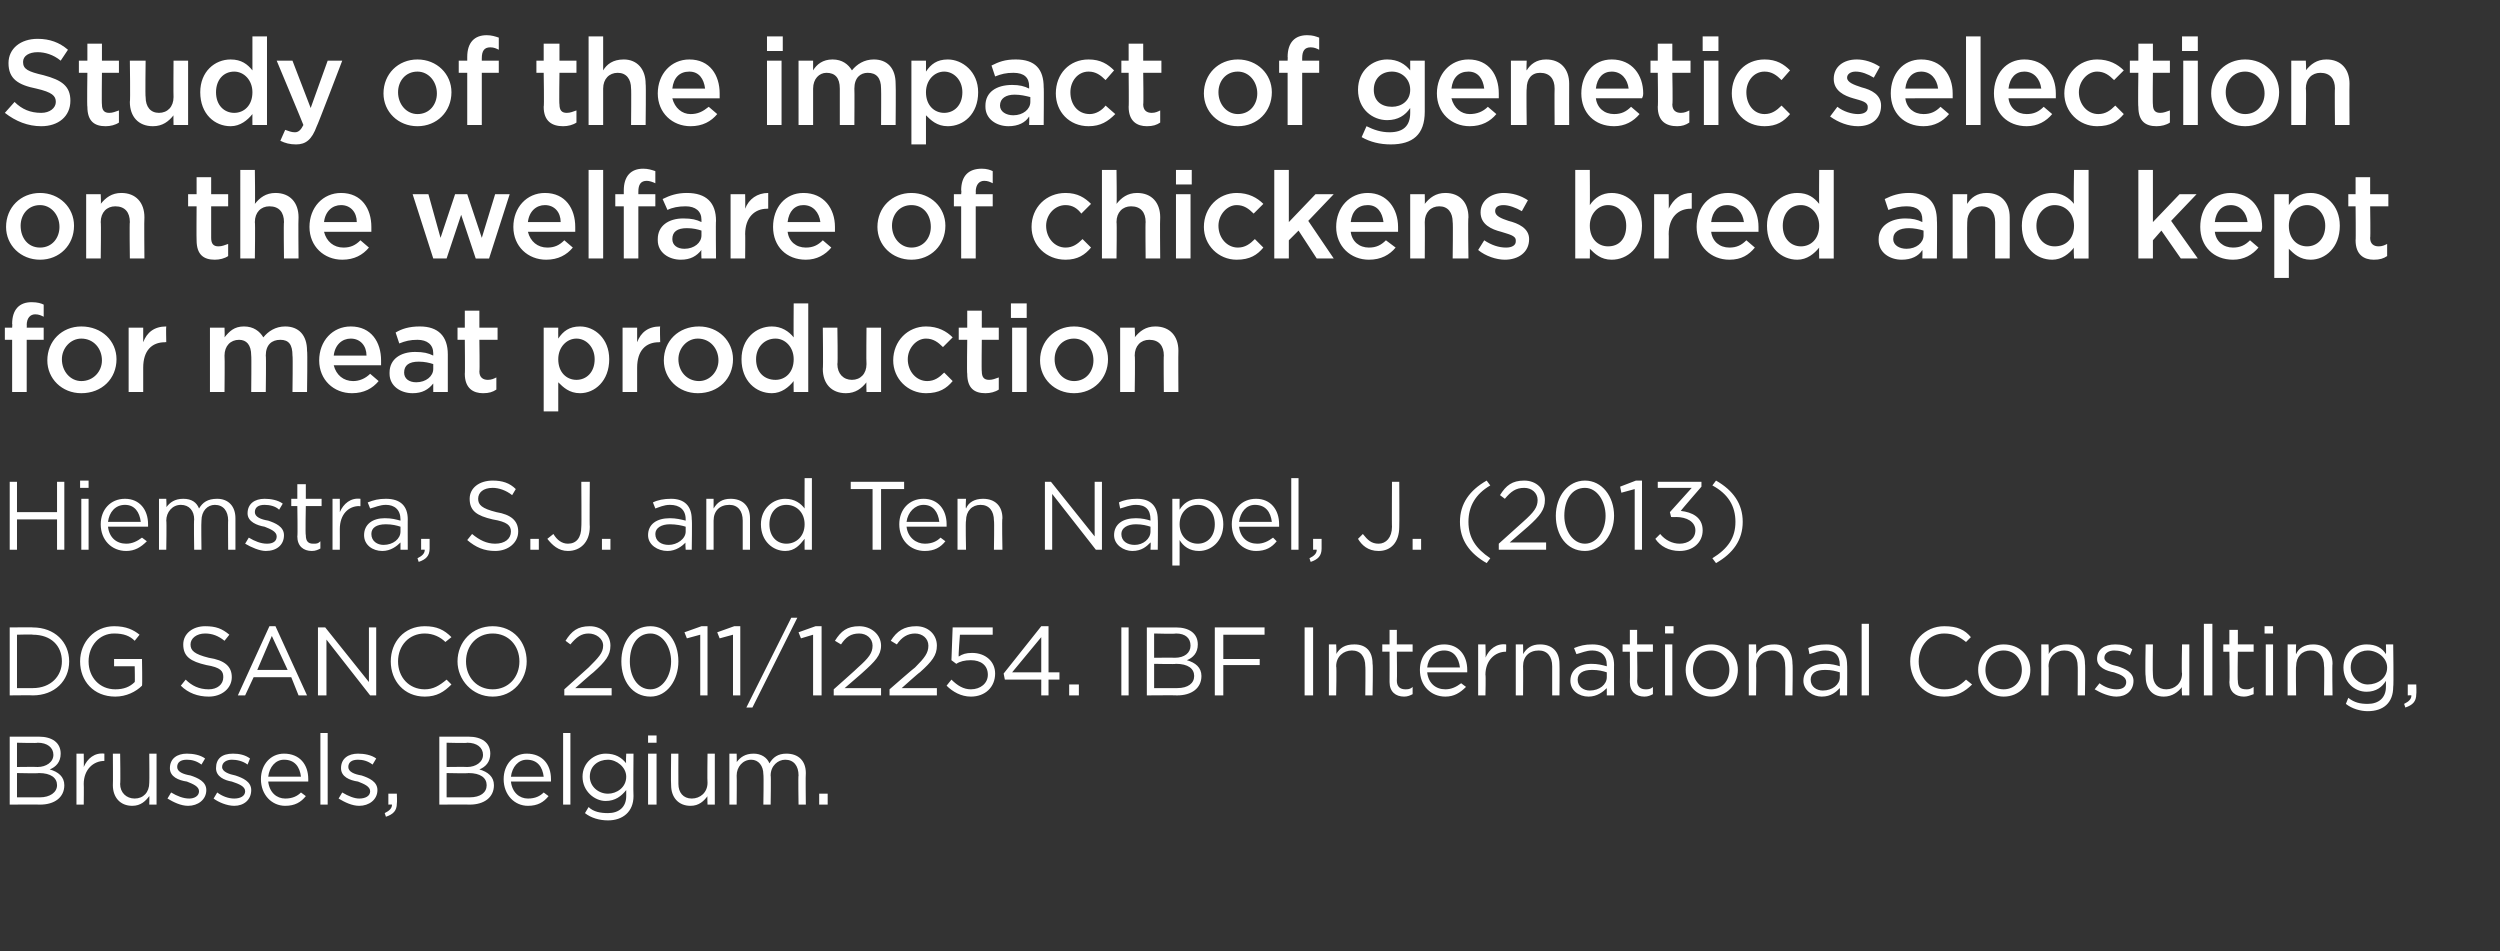
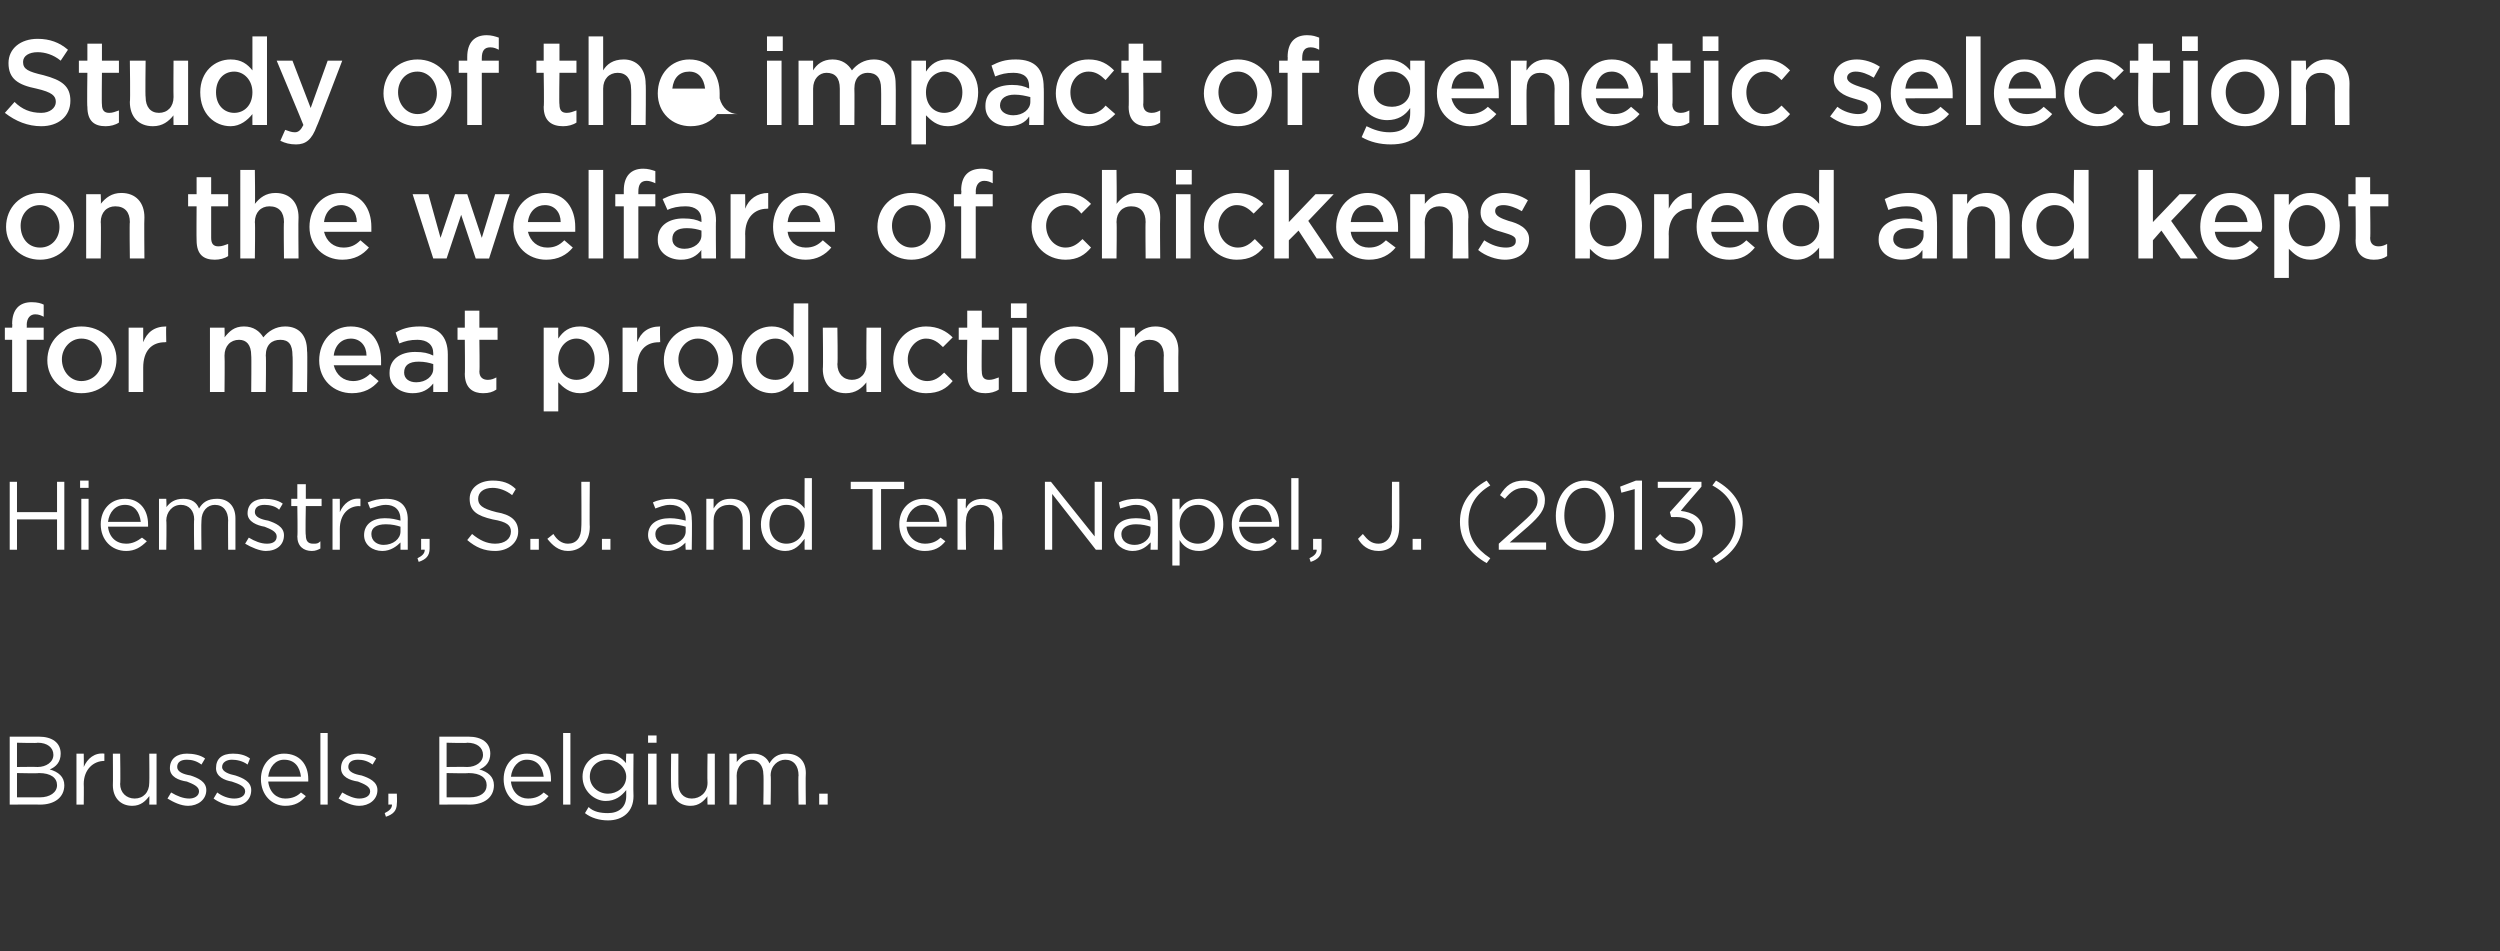
<svg xmlns="http://www.w3.org/2000/svg" version="1.1" width="206px" height="78.4px" viewBox="0 -2 206 78.4" style="top:-2px">
  <rect x="0" y="-2" width="206" height="78.4" fill="#333333" stroke="none" />
  <desc>Study of the impact of genetic selection on the welfare of chickens bred and kept for meat production Hiemstra, S J</desc>
  <defs />
  <g id="Polygon101949">
    <path d="m3.2 58.7c1.1 0 1.8.5 1.8 1.4c0 .7-.4 1.1-.9 1.3c.7.2 1.2.6 1.2 1.3c0 1-.8 1.6-2 1.6c-.02-.02-2.5 0-2.5 0v-5.6h2.4s-.02-.02 0 0zm1.2 1.5c0-.6-.5-1-1.3-1c.02.05-1.7 0-1.7 0v2s1.67-.02 1.7 0c.7 0 1.3-.4 1.3-1zm-1.1 3.5c.8 0 1.4-.4 1.4-1c0-.6-.5-1-1.5-1c-.02.04-1.8 0-1.8 0v2h1.9s0 .01 0 0zm3.6.6h-.6v-4.2h.6s.02 1.12 0 1.1c.3-.7.9-1.2 1.7-1.1v.6s-.04.04 0 0c-.9 0-1.7.7-1.7 1.9c.02.03 0 1.7 0 1.7zm5.4-4.2h.6v4.2h-.6s.02-.74 0-.7c-.3.4-.7.8-1.4.8c-1 0-1.6-.7-1.6-1.7c.02.01 0-2.6 0-2.6h.6s.04 2.46 0 2.5c0 .7.5 1.2 1.2 1.2c.7 0 1.2-.5 1.2-1.3c.02.01 0-2.4 0-2.4zm3.2 4.3c-.6 0-1.2-.3-1.7-.6l.3-.5c.5.3 1 .5 1.5.5c.4 0 .8-.2.8-.6c0-.4-.5-.6-1-.8c-.7-.1-1.4-.4-1.4-1.1c0-.8.6-1.2 1.4-1.2c.5 0 1.1.1 1.5.4l-.3.5c-.4-.3-.8-.4-1.2-.4c-.5 0-.8.2-.8.6c0 .4.5.6 1.1.7c.6.2 1.3.5 1.3 1.2c0 .8-.7 1.3-1.5 1.3zm3.8 0c-.6 0-1.3-.3-1.7-.6l.3-.5c.4.3.9.5 1.4.5c.5 0 .9-.2.9-.6c0-.4-.5-.6-1.1-.8c-.6-.1-1.3-.4-1.3-1.1c0-.8.5-1.2 1.4-1.2c.5 0 1 .1 1.4.4l-.2.5c-.4-.3-.9-.4-1.3-.4c-.4 0-.8.2-.8.6c0 .4.6.6 1.1.7c.6.2 1.3.5 1.3 1.2c0 .8-.6 1.3-1.4 1.3zm4.2-.6c.6 0 1-.2 1.3-.5l.4.3c-.4.5-.9.8-1.7.8c-1.1 0-2-.9-2-2.2c0-1.2.8-2.1 1.9-2.1c1.3 0 2 .9 2 2.1v.2h-3.3c.1.9.7 1.4 1.4 1.4zm1.3-1.8c-.1-.8-.5-1.4-1.4-1.4c-.7 0-1.2.6-1.3 1.4h2.7zm1.6 2.3v-5.9h.6v5.9h-.6zm3.2.1c-.6 0-1.2-.3-1.7-.6l.3-.5c.5.3 1 .5 1.4.5c.5 0 .9-.2.9-.6c0-.4-.5-.6-1-.8c-.7-.1-1.4-.4-1.4-1.1c0-.8.6-1.2 1.4-1.2c.5 0 1.1.1 1.5.4l-.3.5c-.4-.3-.8-.4-1.2-.4c-.5 0-.8.2-.8.6c0 .4.5.6 1.1.7c.6.2 1.3.5 1.3 1.2c0 .8-.7 1.3-1.5 1.3zm2.7-.1c-.02-.02-.3 0-.3 0v-.9h.7s.03.76 0 .8c0 .6-.3.9-.9 1.1l-.1-.3c.4-.2.6-.4.6-.7zm6.3-5.6c1.1 0 1.8.5 1.8 1.4c0 .7-.4 1.1-.9 1.3c.7.2 1.2.6 1.2 1.3c0 1-.8 1.6-2 1.6c0-.02-2.5 0-2.5 0v-5.6h2.4s-.01-.02 0 0zm1.2 1.5c0-.6-.5-1-1.3-1c.04.05-1.7 0-1.7 0v2s1.69-.02 1.7 0c.7 0 1.3-.4 1.3-1zm-1.1 3.5c.9 0 1.4-.4 1.4-1c0-.6-.5-1-1.5-1c0 .04-1.8 0-1.8 0v2h1.9s.01.01 0 0zm4.8.1c.6 0 1-.2 1.3-.5l.4.3c-.4.5-.9.8-1.7.8c-1.1 0-2-.9-2-2.2c0-1.2.8-2.1 1.9-2.1c1.3 0 2 .9 2 2.1v.2h-3.3c.1.9.7 1.4 1.4 1.4zm1.3-1.8c-.1-.8-.5-1.4-1.4-1.4c-.7 0-1.2.6-1.3 1.4h2.7zm1.6 2.3v-5.9h.6v5.9h-.6zm3.7 1.3c-.7 0-1.4-.2-1.9-.6l.3-.5c.4.4 1 .5 1.6.5c.9 0 1.5-.5 1.5-1.4v-.5c-.4.5-.9.9-1.7.9c-.9 0-1.9-.8-1.9-2c0-1.2 1-1.9 1.9-1.9c.8 0 1.3.3 1.7.8c-.04-.01 0-.8 0-.8h.6s-.03 3.46 0 3.5c0 1.3-.9 2-2.1 2zm0-5c-.8 0-1.5.5-1.5 1.4c0 .8.7 1.4 1.5 1.4c.7 0 1.5-.5 1.5-1.4c0-.8-.8-1.4-1.5-1.4zm3.3-1.4v-.6h.7v.6h-.7zm0 5.1v-4.2h.7v4.2h-.7zm4.9-4.2h.6v4.2h-.6s-.03-.74 0-.7c-.3.4-.7.8-1.4.8c-1 0-1.6-.7-1.6-1.7c-.03.01 0-2.6 0-2.6h.6s-.01 2.46 0 2.5c0 .7.4 1.2 1.1 1.2c.7 0 1.3-.5 1.3-1.3c-.03.01 0-2.4 0-2.4zm6.5 0c1 0 1.6.6 1.6 1.6c-.03.02 0 2.6 0 2.6h-.6s-.04-2.44 0-2.4c0-.8-.4-1.3-1.1-1.3c-.6 0-1.2.5-1.2 1.3c.04 0 0 2.4 0 2.4h-.6s.04-2.45 0-2.5c0-.7-.4-1.2-1-1.2c-.7 0-1.2.6-1.2 1.3c.02.02 0 2.4 0 2.4h-.6v-4.2h.6s.02.74 0 .7c.3-.4.7-.7 1.4-.7c.6 0 1.1.3 1.3.8c.3-.5.7-.8 1.4-.8zm2.7 4.2v-.9h.7v.9h-.7z" stroke="none" fill="#fff" />
  </g>
  <g id="Polygon101948">
-     <path d="m2.7 55.3c.04-.02-1.9 0-1.9 0v-5.6s1.94-.02 1.9 0c1.8 0 3 1.2 3 2.8c0 1.6-1.2 2.8-3 2.8zm0-5c.04-.04-1.3 0-1.3 0v4.4h1.3c1.5 0 2.4-1 2.4-2.2c0-1.3-.9-2.2-2.4-2.2zm6.8 5.1c-1.8 0-2.9-1.3-2.9-2.9c0-1.6 1.2-2.9 2.8-2.9c1 0 1.6.3 2.1.7l-.4.5c-.4-.4-.9-.6-1.7-.6c-1.2 0-2.1 1-2.1 2.3c0 1.3.9 2.3 2.2 2.3c.7 0 1.2-.2 1.6-.6c.03.05 0-1.3 0-1.3H9.4v-.6h2.3s.04 2.22 0 2.2c-.5.5-1.3.9-2.2.9zm7.7-3.2c1.3.2 1.9.7 1.9 1.6c0 .9-.8 1.6-1.9 1.6c-.9 0-1.7-.3-2.3-.9l.4-.5c.5.5 1.1.8 1.9.8c.7 0 1.2-.4 1.2-1c0-.5-.2-.8-1.4-1c-1.3-.3-1.9-.7-1.9-1.7c0-.9.8-1.5 1.8-1.5c.9 0 1.4.2 2 .7l-.4.5c-.5-.4-1-.6-1.6-.6c-.7 0-1.2.4-1.2.9c0 .5.3.8 1.5 1.1zm8.1 3.1h-.7l-.6-1.5h-3.1l-.7 1.5h-.6l2.6-5.7h.5l2.6 5.7zm-2.9-4.9l-1.2 2.8h2.5l-1.3-2.8zm8-.7h.6v5.6h-.5l-3.6-4.6v4.6h-.7v-5.6h.6l3.6 4.5v-4.5zm4.6 5.7c-1.7 0-2.8-1.3-2.8-2.9c0-1.6 1.1-2.9 2.8-2.9c1 0 1.6.3 2.2.9l-.5.4c-.4-.4-1-.7-1.7-.7c-1.3 0-2.2 1-2.2 2.3c0 1.3.9 2.3 2.2 2.3c.7 0 1.2-.3 1.8-.8l.4.4c-.6.6-1.2 1-2.2 1zm5.6 0c-1.7 0-2.9-1.4-2.9-2.9c0-1.6 1.2-2.9 2.9-2.9c1.7 0 2.8 1.3 2.8 2.9c0 1.5-1.1 2.9-2.8 2.9zm0-5.2c-1.3 0-2.2 1-2.2 2.3c0 1.3.9 2.3 2.2 2.3c1.3 0 2.2-1 2.2-2.3c0-1.3-.9-2.3-2.2-2.3zm6.4.9l-.4-.3c.5-.8 1-1.2 2-1.2c1 0 1.7.7 1.7 1.6c0 .8-.4 1.3-1.4 2.2c-.01-.02-1.5 1.3-1.5 1.3h3v.6h-3.9v-.5l2-1.8c.8-.8 1.2-1.2 1.2-1.8c0-.6-.6-1-1.2-1c-.6 0-1 .3-1.5.9zm6.6 4.3c-1.5 0-2.4-1.3-2.4-2.9c0-1.6.9-2.9 2.4-2.9c1.4 0 2.3 1.3 2.3 2.9c0 1.5-.9 2.9-2.3 2.9zm0-5.2c-1.1 0-1.7 1-1.7 2.3c0 1.2.6 2.3 1.7 2.3c1 0 1.7-1.1 1.7-2.3c0-1.2-.7-2.3-1.7-2.3zm4.2-.6h.5v5.7h-.6v-5l-1.1.3l-.2-.5l1.4-.5zm2.7 0h.5v5.7h-.6v-5l-1.1.3l-.2-.5l1.4-.5zm5.2-.7L62 56.3h-.5l3.7-7.4h.5zm1.5.7h.5v5.7h-.7v-5l-1 .3l-.2-.5l1.4-.5zm2.1 1.5l-.5-.3c.5-.8 1-1.2 2-1.2c1 0 1.8.7 1.8 1.6c0 .8-.5 1.3-1.5 2.2c.04-.02-1.5 1.3-1.5 1.3h3v.6h-3.9v-.5s2.03-1.8 2-1.8c.9-.8 1.2-1.2 1.2-1.8c0-.6-.5-1-1.1-1c-.7 0-1.1.3-1.5.9zm4.6 0l-.5-.3c.5-.8 1.1-1.2 2.1-1.2c1 0 1.7.7 1.7 1.6c0 .8-.4 1.3-1.4 2.2c-.03-.02-1.5 1.3-1.5 1.3h2.9v.6h-3.9v-.5s2.06-1.8 2.1-1.8c.8-.8 1.1-1.2 1.1-1.8c0-.6-.5-1-1.1-1c-.6 0-1.1.3-1.5.9zm4.6-1.4h3.3v.6h-2.7s-.14 1.76-.1 1.8c.3-.2.6-.3 1.1-.3c1.1 0 1.9.7 1.9 1.7c0 1.1-.8 1.9-2 1.9c-.8 0-1.5-.4-2-.9l.4-.5c.5.5 1 .8 1.6.8c.8 0 1.4-.5 1.4-1.2c0-.8-.6-1.2-1.4-1.2c-.5 0-.9.1-1.2.3l-.4-.3l.1-2.7zm7.9-.1v3.8h.9v.6h-.9v1.3h-.6V54h-3l-.1-.5l3.1-3.9h.6zm-.6.9l-2.4 2.9h2.4v-2.9zm2.3 4.8v-.9h.8v.9h-.8zm4.9-5.6v5.6h-.6v-5.6h.6zm3.9 0c1.1 0 1.8.5 1.8 1.4c0 .7-.4 1.1-.9 1.3c.7.2 1.2.6 1.2 1.3c0 1-.8 1.6-2 1.6c.01-.02-2.5 0-2.5 0v-5.6h2.4s.01-.02 0 0zm1.2 1.5c0-.6-.4-1-1.2-1c-.05.05-1.8 0-1.8 0v2s1.7-.02 1.7 0c.8 0 1.3-.4 1.3-1zM97 54.7c.9 0 1.4-.4 1.4-1c0-.6-.5-1-1.5-1c.01.04-1.8 0-1.8 0v2h1.9s.03.01 0 0zm7.2-4.4h-3.4v2h3v.5h-3v2.5h-.7v-5.6h4.1v.6zm4-.6v5.6h-.7v-5.6h.7zm1.9 5.6h-.6v-4.2h.6s.05.76 0 .8c.3-.5.7-.8 1.5-.8c1 0 1.5.6 1.5 1.6c.05.01 0 2.6 0 2.6h-.6s.03-2.44 0-2.4c0-.8-.4-1.3-1.1-1.3c-.7 0-1.3.5-1.3 1.3c.05.01 0 2.4 0 2.4zm5-1.2c0 .5.3.7.7.7c.2 0 .4 0 .6-.2v.6c-.2.1-.4.2-.7.2c-.7 0-1.2-.4-1.2-1.2c.01-.02 0-2.5 0-2.5h-.6v-.6h.6v-1.2h.6v1.2h1.3v.6h-1.3s.03 2.4 0 2.4zm4 .7c.5 0 .9-.2 1.3-.5l.4.3c-.5.5-1 .8-1.7.8c-1.2 0-2.1-.9-2.1-2.2c0-1.2.8-2.1 2-2.1c1.2 0 1.9.9 1.9 2.1v.2h-3.3c.1.9.7 1.4 1.5 1.4zm1.2-1.8c-.1-.8-.5-1.4-1.3-1.4c-.8 0-1.3.6-1.4 1.4h2.7zm2.1 2.3h-.6v-4.2h.6s.04 1.12 0 1.1c.3-.7.9-1.2 1.7-1.1c.03-.03 0 .6 0 .6c0 0-.02.04 0 0c-.9 0-1.7.7-1.7 1.9c.04.03 0 1.7 0 1.7zm3.1 0h-.6v-4.2h.6s.02.76 0 .8c.3-.5.7-.8 1.4-.8c1 0 1.6.6 1.6 1.6c.02.01 0 2.6 0 2.6h-.6v-2.4c0-.8-.4-1.3-1.1-1.3c-.8 0-1.3.5-1.3 1.3c.02.01 0 2.4 0 2.4zm4.4-3.4l-.2-.5c.5-.2.9-.3 1.5-.3c1.2 0 1.8.6 1.8 1.7c-.01-.05 0 2.5 0 2.5h-.6v-.6c-.3.3-.8.7-1.5.7c-.8 0-1.5-.5-1.5-1.3c0-.9.7-1.4 1.7-1.4c.6 0 .9.1 1.3.2v-.1c0-.8-.5-1.2-1.2-1.2c-.5 0-.9.2-1.3.3zm.1 2.1c0 .6.5.9 1 .9c.8 0 1.4-.5 1.4-1.1v-.4c-.3-.1-.7-.2-1.2-.2c-.8 0-1.2.3-1.2.8zm4.9.1c0 .5.3.7.7.7c.2 0 .4 0 .6-.2v.6c-.2.1-.4.2-.7.2c-.7 0-1.2-.4-1.2-1.2c.02-.02 0-2.5 0-2.5h-.6v-.6h.6v-1.2h.6v1.2h1.3v.6h-1.3s.04 2.4 0 2.4zm2.3-3.9v-.6h.7v.6h-.7zm0 5.1v-4.2h.6v4.2h-.6zm3.8.1c-1.2 0-2.1-1-2.1-2.2c0-1.2.9-2.1 2.1-2.1c1.3 0 2.2.9 2.2 2.1c0 1.2-.9 2.2-2.2 2.2zm0-3.8c-.9 0-1.5.7-1.5 1.6c0 .9.7 1.6 1.5 1.6c.9 0 1.5-.7 1.5-1.6c0-.9-.6-1.6-1.5-1.6zm3.7 3.7h-.6v-4.2h.6s.04.76 0 .8c.3-.5.7-.8 1.5-.8c1 0 1.5.6 1.5 1.6c.04.01 0 2.6 0 2.6h-.6s.03-2.44 0-2.4c0-.8-.4-1.3-1.1-1.3c-.7 0-1.3.5-1.3 1.3c.04.01 0 2.4 0 2.4zm4.4-3.4l-.1-.5c.4-.2.9-.3 1.5-.3c1.1 0 1.7.6 1.7 1.7c.02-.05 0 2.5 0 2.5h-.6s.02-.64 0-.6c-.3.3-.7.7-1.5.7c-.7 0-1.5-.5-1.5-1.3c0-.9.7-1.4 1.8-1.4c.5 0 .9.1 1.2.2v-.1c0-.8-.4-1.2-1.2-1.2c-.5 0-.9.2-1.3.3zm.1 2.1c0 .6.5.9 1 .9c.8 0 1.4-.5 1.4-1.1v-.4c-.3-.1-.7-.2-1.2-.2c-.8 0-1.2.3-1.2.8zm4.2 1.3v-5.9h.6v5.9h-.6zm6.8.1c-1.6 0-2.8-1.3-2.8-2.9c0-1.6 1.2-2.9 2.8-2.9c1.1 0 1.7.3 2.2.9l-.4.4c-.5-.4-1-.7-1.8-.7c-1.2 0-2.1 1-2.1 2.3c0 1.3.9 2.3 2.1 2.3c.8 0 1.3-.3 1.8-.8l.5.4c-.6.6-1.3 1-2.3 1zm4.9 0c-1.2 0-2.1-1-2.1-2.2c0-1.2.9-2.1 2.1-2.1c1.3 0 2.2.9 2.2 2.1c0 1.2-.9 2.2-2.2 2.2zm0-3.8c-.9 0-1.5.7-1.5 1.6c0 .9.6 1.6 1.5 1.6c.9 0 1.5-.7 1.5-1.6c0-.9-.6-1.6-1.5-1.6zm3.7 3.7h-.6v-4.2h.6s.04.76 0 .8c.3-.5.7-.8 1.5-.8c1 0 1.5.6 1.5 1.6c.04.01 0 2.6 0 2.6h-.6s.02-2.44 0-2.4c0-.8-.4-1.3-1.1-1.3c-.7 0-1.3.5-1.3 1.3c.04.01 0 2.4 0 2.4zm5.6.1c-.6 0-1.3-.3-1.8-.6l.4-.5c.4.3.9.5 1.4.5c.5 0 .8-.2.8-.6c0-.4-.4-.6-1-.8c-.6-.1-1.4-.4-1.4-1.1c0-.8.6-1.2 1.5-1.2c.5 0 1 .1 1.4.4l-.2.5c-.4-.3-.9-.4-1.3-.4c-.4 0-.8.2-.8.6c0 .4.6.6 1.1.7c.6.2 1.3.5 1.3 1.2c0 .8-.6 1.3-1.4 1.3zm5.4-4.3h.6v4.2h-.6s-.05-.74 0-.7c-.3.4-.8.8-1.5.8c-1 0-1.5-.7-1.5-1.7c-.05.01 0-2.6 0-2.6h.6s-.03 2.46 0 2.5c0 .7.4 1.2 1.1 1.2c.7 0 1.3-.5 1.3-1.3c-.05.01 0-2.4 0-2.4zm1.8 4.2v-5.9h.7v5.9h-.7zm2.8-1.2c0 .5.2.7.7.7c.2 0 .3 0 .6-.2v.6c-.3.1-.5.2-.8.2c-.7 0-1.2-.4-1.2-1.2c.04-.02 0-2.5 0-2.5h-.5v-.6h.5v-1.2h.7v1.2h1.3v.6h-1.3s-.04 2.4 0 2.4zm2.2-3.9v-.6h.7v.6h-.7zm.1 5.1v-4.2h.6v4.2h-.6zm2.5 0h-.7v-4.2h.7s-.04.76 0 .8c.2-.5.7-.8 1.4-.8c1 0 1.6.6 1.6 1.6c-.04.01 0 2.6 0 2.6h-.7s.04-2.44 0-2.4c0-.8-.4-1.3-1.1-1.3c-.7 0-1.2.5-1.2 1.3c-.04.01 0 2.4 0 2.4zm5.9 1.3c-.6 0-1.3-.2-1.8-.6l.2-.5c.5.4 1 .5 1.6.5c.9 0 1.5-.5 1.5-1.4v-.5c-.3.5-.8.9-1.6.9c-1 0-1.9-.8-1.9-2c0-1.2.9-1.9 1.9-1.9c.8 0 1.3.3 1.6.8c.03-.01 0-.8 0-.8h.6s.05 3.46 0 3.5c0 1.3-.8 2-2.1 2zm0-5c-.7 0-1.4.5-1.4 1.4c0 .8.7 1.4 1.4 1.4c.8 0 1.6-.5 1.6-1.4c0-.8-.8-1.4-1.6-1.4zm3.6 3.7c-.02-.02-.3 0-.3 0v-.9h.7s.03.76 0 .8c0 .6-.3.9-.9 1.1l-.1-.3c.4-.2.6-.4.6-.7z" stroke="none" fill="#fff" />
-   </g>
+     </g>
  <g id="Polygon101947">
    <path d="m1.4 40.8v2.5h-.6v-5.6h.6v2.5h3.3v-2.5h.6v5.6h-.6v-2.5H1.4zm5.2-2.6v-.6h.7v.6h-.7zm.1 5.1v-4.2h.6v4.2h-.6zm3.7-.5c.5 0 .9-.2 1.3-.5l.4.3c-.5.5-1 .8-1.7.8c-1.2 0-2.1-.9-2.1-2.2c0-1.2.8-2.1 2-2.1c1.2 0 1.9.9 1.9 2.1v.2H8.9c.1.9.7 1.4 1.5 1.4zm1.2-1.8c-.1-.8-.5-1.4-1.3-1.4c-.8 0-1.3.6-1.4 1.4h2.7zm6.3-1.9c.9 0 1.5.6 1.5 1.6v2.6h-.6s-.02-2.44 0-2.4c0-.8-.4-1.3-1.1-1.3c-.6 0-1.1.5-1.1 1.3c-.03 0 0 2.4 0 2.4h-.6s-.04-2.45 0-2.5c0-.7-.4-1.2-1.1-1.2c-.7 0-1.2.6-1.2 1.3c.04.02 0 2.4 0 2.4h-.6v-4.2h.6s.04.74 0 .7c.3-.4.7-.7 1.4-.7c.7 0 1.1.3 1.3.8c.3-.5.7-.8 1.5-.8zm4 4.3c-.5 0-1.2-.3-1.7-.6l.3-.5c.5.3 1 .5 1.5.5c.5 0 .8-.2.8-.6c0-.4-.5-.6-1-.8c-.6-.1-1.4-.4-1.4-1.1c0-.8.6-1.2 1.4-1.2c.5 0 1.1.1 1.5.4l-.3.5c-.3-.3-.8-.4-1.2-.4c-.5 0-.8.2-.8.6c0 .4.5.6 1.1.7c.6.2 1.3.5 1.3 1.2c0 .8-.6 1.3-1.5 1.3zm3.3-1.3c0 .5.2.7.6.7c.3 0 .4 0 .6-.2v.6c-.2.1-.4.2-.7.2c-.7 0-1.2-.4-1.2-1.2c.04-.02 0-2.5 0-2.5h-.5v-.6h.5v-1.2h.7v1.2h1.3v.6h-1.3s-.05 2.4 0 2.4zm2.8 1.2h-.6v-4.2h.6s.01 1.12 0 1.1c.3-.7.9-1.2 1.7-1.1v.6s-.05.04-.1 0c-.9 0-1.6.7-1.6 1.9c.01.03 0 1.7 0 1.7zm2.5-3.4l-.2-.5c.5-.2.9-.3 1.5-.3c1.2 0 1.8.6 1.8 1.7c-.01-.05 0 2.5 0 2.5h-.6v-.6c-.3.3-.8.7-1.5.7c-.8 0-1.5-.5-1.5-1.3c0-.9.7-1.4 1.7-1.4c.6 0 .9.1 1.3.2v-.1c0-.8-.5-1.2-1.2-1.2c-.5 0-.9.2-1.3.3zm.1 2.1c0 .6.5.9 1 .9c.8 0 1.4-.5 1.4-1.1v-.4c-.3-.1-.7-.2-1.2-.2c-.8 0-1.2.3-1.2.8zm4.4 1.3c-.04-.02-.3 0-.3 0v-.9h.7v.8c0 .6-.3.9-.9 1.1l-.1-.3c.4-.2.6-.4.6-.7zm5.9-3.1c1.2.2 1.8.7 1.8 1.6c0 .9-.8 1.6-1.9 1.6c-.9 0-1.6-.3-2.3-.9l.4-.5c.6.5 1.2.8 1.9.8c.8 0 1.3-.4 1.3-1c0-.5-.3-.8-1.5-1c-1.3-.3-1.9-.7-1.9-1.7c0-.9.8-1.5 1.9-1.5c.8 0 1.4.2 1.9.7l-.3.5c-.5-.4-1.1-.6-1.6-.6c-.8 0-1.2.4-1.2.9c0 .5.3.8 1.5 1.1zm2.8 3.1v-.9h.7v.9h-.7zm3.1.1c-.8 0-1.3-.5-1.7-1l.5-.4c.3.5.7.8 1.2.8c.7 0 1.1-.5 1.1-1.4c.03.03 0-3.7 0-3.7h.7s-.03 3.72 0 3.7c0 1.3-.8 2-1.8 2zm2.8-.1v-.9h.7v.9h-.7zm4.4-3.4l-.2-.5c.4-.2.9-.3 1.5-.3c1.1 0 1.7.6 1.7 1.7c.04-.05 0 2.5 0 2.5h-.5s-.05-.64 0-.6c-.3.3-.8.7-1.5.7c-.8 0-1.6-.5-1.6-1.3c0-.9.7-1.4 1.8-1.4c.5 0 .9.1 1.3.2v-.1c0-.8-.5-1.2-1.3-1.2c-.5 0-.9.2-1.2.3zm0 2.1c0 .6.5.9 1.1.9c.7 0 1.4-.5 1.4-1.1v-.4c-.3-.1-.8-.2-1.3-.2c-.7 0-1.2.3-1.2.8zm4.8 1.3h-.6v-4.2h.6v.8c.3-.5.7-.8 1.4-.8c1 0 1.6.6 1.6 1.6v2.6h-.6v-2.4c0-.8-.4-1.3-1.1-1.3c-.8 0-1.3.5-1.3 1.3v2.4zm7.5 0s-.01-.85 0-.9c-.4.5-.8 1-1.6 1c-1 0-2-.8-2-2.2c0-1.3 1-2.1 2-2.1c.8 0 1.3.4 1.6.8c-.01.04 0-2.5 0-2.5h.6v5.9h-.6zm0-2.1c0-1-.7-1.6-1.5-1.6c-.8 0-1.4.6-1.4 1.6c0 1 .6 1.6 1.4 1.6c.8 0 1.5-.6 1.5-1.6zm6.3 2.1h-.7v-5h-1.8v-.6h4.4v.6h-1.9v5zm3.6-.5c.6 0 1-.2 1.3-.5l.4.3c-.4.5-.9.8-1.7.8c-1.2 0-2.1-.9-2.1-2.2c0-1.2.8-2.1 2-2.1c1.2 0 1.9.9 1.9 2.1v.2h-3.3c.1.9.8 1.4 1.5 1.4zm1.2-1.8c-.1-.8-.5-1.4-1.3-1.4c-.7 0-1.3.6-1.4 1.4h2.7zm2.2 2.3h-.7v-4.2h.7s-.05.76 0 .8c.2-.5.7-.8 1.4-.8c1 0 1.6.6 1.6 1.6c-.05.01 0 2.6 0 2.6h-.7s.04-2.44 0-2.4c0-.8-.4-1.3-1.1-1.3c-.7 0-1.2.5-1.2 1.3c-.05.01 0 2.4 0 2.4zm10.6-5.6h.6v5.6h-.5l-3.6-4.6v4.6h-.6v-5.6h.5l3.6 4.5v-4.5zm2.1 2.2l-.1-.5c.4-.2.9-.3 1.5-.3c1.1 0 1.7.6 1.7 1.7c.03-.05 0 2.5 0 2.5h-.6s.04-.64 0-.6c-.3.3-.7.7-1.5.7c-.7 0-1.5-.5-1.5-1.3c0-.9.7-1.4 1.8-1.4c.5 0 .9.1 1.2.2v-.1c0-.8-.4-1.2-1.2-1.2c-.5 0-.9.2-1.3.3zm.1 2.1c0 .6.5.9 1.1.9c.7 0 1.3-.5 1.3-1.1v-.4c-.3-.1-.7-.2-1.2-.2c-.7 0-1.2.3-1.2.8zm6.4 1.4c-.8 0-1.3-.4-1.6-.9v2.1h-.6v-5.5h.6s-.01.88 0 .9c.3-.5.8-.9 1.6-.9c1 0 2 .7 2 2.1c0 1.4-1 2.2-2 2.2zm-.1-3.8c-.8 0-1.5.6-1.5 1.6c0 1 .7 1.6 1.5 1.6c.8 0 1.4-.6 1.4-1.6c0-1-.6-1.6-1.4-1.6zm4.9 3.2c.5 0 .9-.2 1.3-.5l.3.3c-.4.5-.9.8-1.7.8c-1.1 0-2-.9-2-2.2c0-1.2.8-2.1 2-2.1c1.2 0 1.9.9 1.9 2.1v.2h-3.3c.1.9.7 1.4 1.5 1.4zm1.2-1.8c-.1-.8-.5-1.4-1.4-1.4c-.7 0-1.2.6-1.3 1.4h2.7zm1.6 2.3v-5.9h.6v5.9h-.6zm2.1 0c-.03-.02-.3 0-.3 0v-.9h.7v.8c0 .6-.3.9-.9 1.1l-.1-.3c.4-.2.6-.4.6-.7zm5.1.1c-.9 0-1.4-.5-1.7-1l.4-.4c.4.5.7.8 1.3.8c.6 0 1.1-.5 1.1-1.4c-.02.03 0-3.7 0-3.7h.6s.02 3.72 0 3.7c0 1.3-.7 2-1.7 2zm2.8-.1v-.9h.7v.9h-.7zM121 41c0 1.3.6 2.2 1.8 3l-.3.4c-1.4-.8-2.2-1.9-2.2-3.4c0-1.5.8-2.6 2.2-3.4l.3.4c-1.2.7-1.8 1.7-1.8 3zm3-1.9l-.4-.3c.5-.8 1-1.2 2-1.2c1 0 1.7.7 1.7 1.6c0 .8-.4 1.3-1.4 2.2l-1.5 1.3h3v.6h-3.9v-.5l2-1.8c.9-.8 1.2-1.2 1.2-1.8c0-.6-.5-1-1.1-1c-.7 0-1.1.3-1.6.9zm6.6 4.3c-1.5 0-2.4-1.3-2.4-2.9c0-1.6 1-2.9 2.4-2.9c1.4 0 2.4 1.3 2.4 2.9c0 1.5-1 2.9-2.4 2.9zm0-5.2c-1.1 0-1.7 1-1.7 2.3c0 1.2.7 2.3 1.7 2.3c1 0 1.7-1.1 1.7-2.3c0-1.2-.7-2.3-1.7-2.3zm4.2-.6h.5v5.7h-.6v-5l-1.1.3l-.1-.5l1.3-.5zm1.8.6v-.5h3.6v.4s-1.74 2-1.7 2c.9.1 1.8.5 1.8 1.6c0 1-.8 1.7-1.9 1.7c-.9 0-1.6-.4-2-1l.4-.4c.4.5 1 .8 1.6.8c.7 0 1.3-.4 1.3-1.1c0-.7-.7-1.1-1.6-1.1c0 .02-.4 0-.4 0l-.1-.4l1.8-2h-2.8zm4.8-.6c1.4.8 2.2 1.9 2.2 3.4c0 1.5-.8 2.6-2.2 3.4l-.3-.4c1.3-.8 1.9-1.7 1.9-3c0-1.3-.6-2.3-1.9-3l.3-.4z" stroke="none" fill="#fff" />
  </g>
  <g id="Polygon101946">
    <path d="m3.6 25v1H2.2v4.3H1V26h-.6v-1h.6s.03-.35 0-.3c0-1.2.6-1.8 1.6-1.8c.5 0 .8.1 1 .2v1c-.2-.1-.4-.2-.7-.2c-.4 0-.7.3-.7.9c.02-.05 0 .2 0 .2h1.4zm3.1 5.4c-1.6 0-2.8-1.2-2.8-2.7c0-1.6 1.2-2.8 2.8-2.8c1.7 0 2.9 1.2 2.9 2.7c0 1.6-1.2 2.8-2.9 2.8zm0-4.5c-.9 0-1.6.8-1.6 1.7c0 1 .7 1.8 1.6 1.8c1 0 1.7-.8 1.7-1.7c0-1-.7-1.8-1.7-1.8zm5.1 4.4h-1.2V25h1.2v1.2c.3-.8.9-1.3 1.9-1.3c-.03 0 0 1.3 0 1.3c0 0-.1-.02-.1 0c-1.1 0-1.8.7-1.8 2.1v2zm11.7-5.4c1.1 0 1.8.7 1.8 2c.05.01 0 3.4 0 3.4h-1.2s.04-3.02 0-3c0-.9-.3-1.3-1-1.3c-.7 0-1.2.4-1.2 1.3c.04 0 0 3 0 3h-1.2s.03-3.03 0-3c0-.9-.4-1.3-1-1.3c-.7 0-1.2.5-1.2 1.3c.03.01 0 3 0 3h-1.2V25h1.2s.03.8 0 .8c.4-.5.8-.9 1.6-.9c.8 0 1.3.4 1.6.9c.4-.5 1-.9 1.8-.9zm5.6 4.5c.5 0 1-.2 1.4-.6l.7.6c-.5.6-1.2 1-2.2 1c-1.5 0-2.7-1.1-2.7-2.7c0-1.6 1.1-2.8 2.6-2.8c1.7 0 2.5 1.3 2.5 2.8v.4h-3.9c.2.8.8 1.3 1.6 1.3zm1.1-2.1c0-.8-.5-1.4-1.3-1.4c-.7 0-1.3.5-1.4 1.4h2.7zm5.5 3v-.7c-.4.5-.9.8-1.7.8c-1 0-1.9-.6-1.9-1.6v-.1c0-1.1.9-1.7 2.1-1.7c.7 0 1.1.1 1.5.3v-.2c0-.7-.5-1.1-1.3-1.1c-.6 0-1 .1-1.5.3l-.3-.9c.5-.3 1.1-.5 2-.5c1.5 0 2.3.8 2.3 2.3v3.1h-1.2zm0-2.3c-.3-.1-.7-.2-1.2-.2c-.8 0-1.2.3-1.2.9c0 .5.4.8 1 .8c.8 0 1.4-.5 1.4-1.1v-.4zm3.8.6c0 .5.3.7.7.7c.3 0 .5-.1.7-.2v1c-.3.2-.6.3-1.1.3c-.8 0-1.5-.4-1.5-1.6c.03.02 0-2.8 0-2.8h-.6v-1h.6v-1.4h1.2v1.4h1.5v1h-1.5s.04 2.63 0 2.6zm10.7-1c0 1.8-1.2 2.8-2.4 2.8c-.9 0-1.4-.5-1.8-.9v2.4h-1.2V25h1.2s-.01.88 0 .9c.4-.6.9-1 1.8-1c1.2 0 2.4 1 2.4 2.7zm-1.2 0c0-1-.7-1.7-1.5-1.7c-.8 0-1.5.7-1.5 1.7c0 1.1.7 1.7 1.5 1.7c.8 0 1.5-.6 1.5-1.7zm3.5 2.7h-1.2V25h1.2v1.2c.3-.8.9-1.3 1.9-1.3c-.04 0 0 1.3 0 1.3c0 0-.11-.02-.1 0c-1.1 0-1.8.7-1.8 2.1v2zm5 .1c-1.6 0-2.8-1.2-2.8-2.7c0-1.6 1.2-2.8 2.9-2.8c1.6 0 2.8 1.2 2.8 2.7c0 1.6-1.2 2.8-2.9 2.8zm0-4.5c-.9 0-1.6.8-1.6 1.7c0 1 .7 1.8 1.7 1.8c.9 0 1.6-.8 1.6-1.7c0-1-.7-1.8-1.7-1.8zm7.9 4.4s-.02-.9 0-.9c-.4.5-1 1-1.8 1c-1.3 0-2.5-1-2.5-2.8c0-1.7 1.2-2.7 2.5-2.7c.8 0 1.4.4 1.8.9c-.02.02 0-2.8 0-2.8h1.2v7.3h-1.2zm0-2.7c0-1-.7-1.7-1.5-1.7c-.9 0-1.6.7-1.6 1.7c0 1.1.7 1.7 1.6 1.7c.8 0 1.5-.6 1.5-1.7zm6-2.6h1.2v5.3h-1.2s-.03-.84 0-.8c-.4.5-.9.9-1.7.9c-1.2 0-1.9-.8-1.9-2c.04-.04 0-3.4 0-3.4h1.2s.05 3 0 3c0 .8.5 1.3 1.2 1.3c.7 0 1.2-.5 1.2-1.3c-.03-.02 0-3 0-3zm4.9 5.4c-1.5 0-2.7-1.2-2.7-2.7c0-1.6 1.2-2.8 2.7-2.8c1 0 1.7.4 2.2.9l-.8.8c-.4-.4-.8-.7-1.4-.7c-.8 0-1.5.8-1.5 1.7c0 1 .7 1.8 1.6 1.8c.6 0 1-.3 1.4-.7l.7.7c-.5.6-1.1 1-2.2 1zm4.6-1.8c0 .5.2.7.6.7c.3 0 .5-.1.8-.2v1c-.3.2-.7.3-1.1.3c-.9 0-1.5-.4-1.5-1.6c-.04.02 0-2.8 0-2.8h-.7v-1h.7v-1.4h1.2v1.4h1.4v1h-1.4s-.03 2.63 0 2.6zm2.4-4.4V23h1.3v1.2h-1.3zm.1 6.1V25h1.2v5.3h-1.2zm5.1.1c-1.6 0-2.8-1.2-2.8-2.7c0-1.6 1.2-2.8 2.8-2.8c1.6 0 2.8 1.2 2.8 2.7c0 1.6-1.2 2.8-2.8 2.8zm0-4.5c-1 0-1.6.8-1.6 1.7c0 1 .7 1.8 1.6 1.8c1 0 1.6-.8 1.6-1.7c0-1-.7-1.8-1.6-1.8zm5 4.4h-1.2V25h1.2s.05.82 0 .8c.4-.5.9-.9 1.7-.9c1.2 0 1.9.8 1.9 2c-.02.02 0 3.4 0 3.4h-1.2s-.03-3.02 0-3c0-.8-.4-1.3-1.2-1.3c-.7 0-1.2.5-1.2 1.3c.05 0 0 3 0 3z" stroke="none" fill="#fff" />
  </g>
  <g id="Polygon101945">
    <path d="m3.3 19.4c-1.6 0-2.8-1.2-2.8-2.7c0-1.6 1.2-2.8 2.8-2.8c1.6 0 2.8 1.2 2.8 2.7c0 1.6-1.2 2.8-2.8 2.8zm0-4.5c-1 0-1.6.8-1.6 1.7c0 1 .6 1.8 1.6 1.8c1 0 1.6-.8 1.6-1.7c0-1-.7-1.8-1.6-1.8zm5 4.4H7.1V14h1.2s.04.82 0 .8c.4-.5.9-.9 1.7-.9c1.2 0 1.9.8 1.9 2c-.03.02 0 3.4 0 3.4h-1.2s-.04-3.02 0-3c0-.8-.4-1.3-1.2-1.3c-.7 0-1.2.5-1.2 1.3c.04 0 0 3 0 3zm9.1-1.7c0 .5.2.7.6.7c.3 0 .5-.1.8-.2v1c-.3.2-.7.3-1.1.3c-.9 0-1.5-.4-1.5-1.6c-.02.02 0-2.8 0-2.8h-.7v-1h.7v-1.4h1.2v1.4h1.4v1h-1.4v2.6zm3.6 1.7h-1.2V12h1.2s.04 2.82 0 2.8c.4-.5.9-.9 1.7-.9c1.2 0 1.9.8 1.9 2c-.03.02 0 3.4 0 3.4h-1.2s-.04-3.02 0-3c0-.8-.4-1.3-1.2-1.3c-.7 0-1.2.5-1.2 1.3c.04 0 0 3 0 3zm7.3-.9c.6 0 1-.2 1.4-.6l.7.6c-.5.6-1.2 1-2.2 1c-1.5 0-2.7-1.1-2.7-2.7c0-1.6 1.1-2.8 2.6-2.8c1.7 0 2.5 1.3 2.5 2.8v.4h-3.9c.2.8.8 1.3 1.6 1.3zm1.1-2.1c0-.8-.5-1.4-1.3-1.4c-.7 0-1.3.5-1.4 1.4h2.7zm10.3 1.3l1.1-3.6h1.2l-1.7 5.3h-1.1L38 15.7l-1.2 3.6h-1.1L34 14h1.3l1 3.6l1.2-3.6h1l1.2 3.6zm5.4.8c.6 0 1-.2 1.4-.6l.7.6c-.5.6-1.2 1-2.2 1c-1.5 0-2.7-1.1-2.7-2.7c0-1.6 1.1-2.8 2.6-2.8c1.7 0 2.5 1.3 2.5 2.8v.4h-3.9c.2.8.8 1.3 1.6 1.3zm1.1-2.1c0-.8-.5-1.4-1.3-1.4c-.7 0-1.3.5-1.4 1.4h2.7zm2.3 3V12h1.2v7.3h-1.2zM54 14v1h-1.4v4.3h-1.2V15h-.7v-1h.7v-.3c0-1.2.6-1.8 1.6-1.8c.4 0 .7.1 1 .2v1c-.2-.1-.5-.2-.7-.2c-.5 0-.7.3-.7.9v.2h1.4zm3.8 5.3s-.03-.67 0-.7c-.4.5-.9.8-1.7.8c-1 0-1.9-.6-1.9-1.6v-.1c0-1.1.9-1.7 2.1-1.7c.7 0 1.1.1 1.5.3v-.2c0-.7-.5-1.1-1.3-1.1c-.6 0-1.1.1-1.5.3l-.4-.9c.6-.3 1.2-.5 2-.5c1.6 0 2.4.8 2.4 2.3c-.03-.05 0 3.1 0 3.1h-1.2zm0-2.3c-.3-.1-.7-.2-1.2-.2c-.8 0-1.2.3-1.2.9c0 .5.4.8 1 .8c.8 0 1.4-.5 1.4-1.1v-.4zm3.6 2.3h-1.2V14h1.2s.02 1.19 0 1.2c.3-.8 1-1.3 1.9-1.3v1.3s-.08-.02-.1 0c-1 0-1.8.7-1.8 2.1c.02-.03 0 2 0 2zm5-.9c.6 0 1-.2 1.4-.6l.7.6c-.5.6-1.2 1-2.1 1c-1.6 0-2.7-1.1-2.7-2.7c0-1.6 1-2.8 2.5-2.8c1.7 0 2.6 1.3 2.6 2.8v.4h-3.9c.1.8.7 1.3 1.5 1.3zm1.2-2.1c-.1-.8-.6-1.4-1.4-1.4c-.7 0-1.2.5-1.3 1.4h2.7zm7.5 3.1c-1.6 0-2.8-1.2-2.8-2.7c0-1.6 1.2-2.8 2.8-2.8c1.6 0 2.8 1.2 2.8 2.7c0 1.6-1.2 2.8-2.8 2.8zm0-4.5c-1 0-1.6.8-1.6 1.7c0 1 .7 1.8 1.6 1.8c1 0 1.6-.8 1.6-1.7c0-1-.6-1.8-1.6-1.8zm6.7-.9v1h-1.4v4.3h-1.2V15h-.6v-1h.6s.04-.35 0-.3c0-1.2.6-1.8 1.7-1.8c.4 0 .7.1.9.2v1c-.2-.1-.4-.2-.7-.2c-.4 0-.7.3-.7.9c.02-.05 0 .2 0 .2h1.4zm6 5.4c-1.6 0-2.8-1.2-2.8-2.7c0-1.6 1.2-2.8 2.8-2.8c1 0 1.6.4 2.1.9l-.8.8c-.3-.4-.7-.7-1.3-.7c-.9 0-1.6.8-1.6 1.7c0 1 .7 1.8 1.6 1.8c.6 0 1-.3 1.4-.7l.7.7c-.5.6-1.1 1-2.1 1zm4.2-.1h-1.2V12h1.2s.04 2.82 0 2.8c.4-.5.9-.9 1.7-.9c1.2 0 1.9.8 1.9 2c-.03.02 0 3.4 0 3.4h-1.2s-.03-3.02 0-3c0-.8-.4-1.3-1.2-1.3c-.7 0-1.2.5-1.2 1.3c.04 0 0 3 0 3zm4.9-6.1V12h1.3v1.2h-1.3zm0 6.1V14h1.2v5.3h-1.2zm5 .1c-1.5 0-2.7-1.2-2.7-2.7c0-1.6 1.2-2.8 2.7-2.8c1 0 1.7.4 2.2.9l-.8.8c-.4-.4-.8-.7-1.4-.7c-.8 0-1.5.8-1.5 1.7c0 1 .7 1.8 1.6 1.8c.6 0 1-.3 1.4-.7l.7.7c-.5.6-1.1 1-2.2 1zm8-.1h-1.4L107 17l-.8.8v1.5H105V12h1.2v4.3l2.2-2.3h1.5l-2.1 2.2l2.1 3.1zm2.9-.9c.6 0 1-.2 1.4-.6l.8.6c-.5.6-1.2 1-2.2 1c-1.5 0-2.7-1.1-2.7-2.7c0-1.6 1.1-2.8 2.6-2.8c1.6 0 2.5 1.3 2.5 2.8v.4h-3.9c.1.8.7 1.3 1.5 1.3zm1.2-2.1c-.1-.8-.5-1.4-1.3-1.4c-.8 0-1.3.5-1.4 1.4h2.7zm3.4 3h-1.2V14h1.2s.02.82 0 .8c.4-.5.9-.9 1.7-.9c1.2 0 1.9.8 1.9 2c-.05.02 0 3.4 0 3.4h-1.3s.04-3.02 0-3c0-.8-.4-1.3-1.1-1.3c-.7 0-1.2.5-1.2 1.3c.02 0 0 3 0 3zm6.6.1c-.7 0-1.6-.3-2.2-.8l.5-.8c.6.4 1.2.6 1.8.6c.5 0 .8-.2.8-.5v-.1c0-.4-.6-.5-1.2-.7c-.8-.2-1.7-.6-1.7-1.6c0-1 .9-1.6 1.9-1.6c.7 0 1.4.2 2 .6l-.5.9c-.5-.3-1.1-.5-1.5-.5c-.5 0-.7.2-.7.5c0 .4.5.6 1.1.8c.8.2 1.7.6 1.7 1.5c0 1.1-.9 1.7-2 1.7zm11.3-2.8c0 1.8-1.2 2.8-2.5 2.8c-.9 0-1.4-.5-1.8-.9c.02-.04 0 .8 0 .8h-1.2V12h1.2s.02 2.88 0 2.9c.4-.6 1-1 1.8-1c1.3 0 2.5 1 2.5 2.7zm-2.8-1.7c-.8 0-1.5.7-1.5 1.7c0 1.1.7 1.7 1.5 1.7c.9 0 1.5-.6 1.5-1.7c0-1-.6-1.7-1.5-1.7zm5 4.4h-1.2V14h1.2s.02 1.19 0 1.2c.4-.8 1-1.3 1.9-1.3v1.3s-.08-.02-.1 0c-1 0-1.8.7-1.8 2.1c.02-.03 0 2 0 2zm5-.9c.6 0 1-.2 1.4-.6l.7.6c-.5.6-1.1 1-2.1 1c-1.5 0-2.7-1.1-2.7-2.7c0-1.6 1-2.8 2.6-2.8c1.6 0 2.5 1.3 2.5 2.8v.4H141c.1.8.7 1.3 1.5 1.3zm1.2-2.1c-.1-.8-.6-1.4-1.4-1.4c-.7 0-1.2.5-1.3 1.4h2.7zm6.2 3s-.02-.9 0-.9c-.4.5-1 1-1.8 1c-1.3 0-2.5-1-2.5-2.8c0-1.7 1.2-2.7 2.5-2.7c.9 0 1.4.4 1.8.9c-.02.02 0-2.8 0-2.8h1.2v7.3h-1.2zm0-2.7c0-1-.7-1.7-1.5-1.7c-.9 0-1.5.7-1.5 1.7c0 1.1.7 1.7 1.5 1.7c.8 0 1.5-.6 1.5-1.7zm8.5 2.7s.03-.67 0-.7c-.3.5-.9.8-1.7.8c-1 0-1.9-.6-1.9-1.6v-.1c0-1.1 1-1.7 2.2-1.7c.6 0 1 .1 1.4.3v-.2c0-.7-.4-1.1-1.3-1.1c-.5 0-1 .1-1.5.3l-.3-.9c.6-.3 1.2-.5 2-.5c1.6 0 2.3.8 2.3 2.3c.03-.05 0 3.1 0 3.1h-1.2zm.1-2.3c-.3-.1-.8-.2-1.2-.2c-.8 0-1.3.3-1.3.9c0 .5.5.8 1.1.8c.8 0 1.4-.5 1.4-1.1v-.4zm3.6 2.3h-1.2V14h1.2s-.02.82 0 .8c.3-.5.8-.9 1.6-.9c1.2 0 1.9.8 1.9 2c.01.02 0 3.4 0 3.4h-1.2v-3c0-.8-.4-1.3-1.1-1.3c-.7 0-1.2.5-1.2 1.3c-.02 0 0 3 0 3zm8.8 0s-.05-.9 0-.9c-.4.5-1 1-1.8 1c-1.3 0-2.5-1-2.5-2.8c0-1.7 1.2-2.7 2.5-2.7c.8 0 1.4.4 1.8.9c-.05.02 0-2.8 0-2.8h1.2v7.3h-1.2zm0-2.7c0-1-.7-1.7-1.6-1.7c-.8 0-1.5.7-1.5 1.7c0 1.1.7 1.7 1.5 1.7c.9 0 1.6-.6 1.6-1.7zm10.2 2.7h-1.4l-1.6-2.3l-.7.8v1.5h-1.2V12h1.2v4.3l2.2-2.3h1.4l-2.1 2.2l2.2 3.1zm2.9-.9c.6 0 1-.2 1.4-.6l.7.6c-.5.6-1.2 1-2.1 1c-1.6 0-2.7-1.1-2.7-2.7c0-1.6 1-2.8 2.5-2.8c1.7 0 2.6 1.3 2.6 2.8c0 .1 0 .2-.1.4h-3.8c.1.8.7 1.3 1.5 1.3zm1.2-2.1c-.1-.8-.6-1.4-1.4-1.4c-.7 0-1.2.5-1.3 1.4h2.7zm7.6.3c0 1.8-1.2 2.8-2.4 2.8c-.9 0-1.4-.5-1.8-.9v2.4h-1.2V14h1.2s-.01.88 0 .9c.4-.6.9-1 1.8-1c1.2 0 2.4 1 2.4 2.7zm-1.2 0c0-1-.7-1.7-1.5-1.7c-.8 0-1.5.7-1.5 1.7c0 1.1.7 1.7 1.5 1.7c.8 0 1.5-.6 1.5-1.7zm3.7 1c0 .5.3.7.7.7c.3 0 .5-.1.7-.2v1c-.3.2-.6.3-1.1.3c-.8 0-1.5-.4-1.5-1.6c.03.02 0-2.8 0-2.8h-.6v-1h.6v-1.4h1.2v1.4h1.5v1h-1.5s.04 2.63 0 2.6z" stroke="none" fill="#fff" />
  </g>
  <g id="Polygon101944">
-     <path d="m3.6 4.2c1.5.4 2.2.9 2.2 2.1c0 1.3-1 2.1-2.4 2.1c-1.1 0-2.1-.4-3-1.1l.8-.9c.6.6 1.3.9 2.2.9c.7 0 1.2-.4 1.2-.9c0-.5-.3-.8-1.6-1.1C1.5 5 .7 4.5.7 3.2c0-1.2 1-2 2.4-2c1 0 1.8.3 2.5.9L5 3c-.6-.5-1.3-.7-1.9-.7c-.7 0-1.2.3-1.2.8c0 .6.4.8 1.7 1.1zm4.8 2.4c0 .5.2.7.6.7c.3 0 .5-.1.8-.2v1c-.3.2-.7.3-1.1.3c-.9 0-1.5-.4-1.5-1.6c-.04.02 0-2.8 0-2.8h-.7v-1h.7V1.6h1.2v1.4h1.4v1H8.4s-.03 2.63 0 2.6zM14.3 3h1.2v5.3h-1.2s-.02-.84 0-.8c-.4.5-.9.9-1.7.9c-1.2 0-1.9-.8-1.9-2c.05-.04 0-3.4 0-3.4h1.3s-.04 3 0 3c0 .8.4 1.3 1.1 1.3c.7 0 1.2-.5 1.2-1.3c-.02-.02 0-3 0-3zm6.5 5.3s-.01-.9 0-.9c-.4.5-1 1-1.8 1c-1.3 0-2.5-1-2.5-2.8c0-1.7 1.2-2.7 2.5-2.7c.9 0 1.4.4 1.8.9V1h1.2v7.3h-1.2zm0-2.7c0-1-.7-1.7-1.5-1.7c-.9 0-1.5.7-1.5 1.7c0 1.1.7 1.7 1.5 1.7c.8 0 1.5-.6 1.5-1.7zm5.3 2.8c-.4 1.1-.9 1.5-1.7 1.5c-.5 0-.9-.1-1.3-.3l.4-.9c.3.1.5.2.8.2c.3 0 .5-.2.7-.6c.01-.02-2.2-5.3-2.2-5.3h1.3l1.5 3.9L27 3h1.2s-2.07 5.43-2.1 5.4zm8.3 0c-1.6 0-2.8-1.2-2.8-2.7c0-1.6 1.2-2.8 2.8-2.8c1.6 0 2.8 1.2 2.8 2.7c0 1.6-1.2 2.8-2.8 2.8zm0-4.5c-1 0-1.6.8-1.6 1.7c0 1 .7 1.8 1.6 1.8c1 0 1.6-.8 1.6-1.7c0-1-.7-1.8-1.6-1.8zm6.7-.9v1h-1.4v4.3h-1.2V4h-.7v-1h.7v-.3c0-1.2.6-1.8 1.6-1.8c.4 0 .7.1 1 .2v1c-.2-.1-.4-.2-.7-.2c-.5 0-.7.3-.7.9v.2h1.4zm5 3.6c0 .5.2.7.6.7c.3 0 .5-.1.8-.2v1c-.3.2-.7.3-1.1.3c-.9 0-1.6-.4-1.6-1.6c.05.02 0-2.8 0-2.8h-.6v-1h.6V1.6h1.3v1.4h1.4v1h-1.4s-.04 2.63 0 2.6zm3.6 1.7h-1.2V1h1.2v2.8c.3-.5.8-.9 1.7-.9c1.1 0 1.8.8 1.8 2c.04.02 0 3.4 0 3.4H52s.03-3.02 0-3c0-.8-.4-1.3-1.1-1.3c-.7 0-1.2.5-1.2 1.3v3zm7.2-.9c.6 0 1-.2 1.5-.6l.7.6c-.5.6-1.2 1-2.2 1c-1.5 0-2.7-1.1-2.7-2.7c0-1.6 1.1-2.8 2.6-2.8c1.7 0 2.5 1.3 2.5 2.8v.4h-3.9c.2.8.8 1.3 1.5 1.3zm1.2-2.1c-.1-.8-.5-1.4-1.3-1.4c-.8 0-1.3.5-1.4 1.4h2.7zm5.1-3.1V1h1.3v1.2h-1.3zm0 6.1V3h1.2v5.3h-1.2zM72 2.9c1.1 0 1.8.7 1.8 2c.03.01 0 3.4 0 3.4h-1.2s.02-3.02 0-3c0-.9-.4-1.3-1.1-1.3c-.6 0-1.1.4-1.1 1.3c.02 0 0 3 0 3h-1.2v-3c0-.9-.4-1.3-1.1-1.3c-.6 0-1.1.5-1.1 1.3v3h-1.2V3h1.2v.8c.3-.5.8-.9 1.6-.9c.8 0 1.3.4 1.6.9c.4-.5 1-.9 1.8-.9zm8.6 2.7c0 1.8-1.2 2.8-2.5 2.8c-.9 0-1.4-.5-1.8-.9v2.4h-1.2V3h1.2s.01.88 0 .9c.4-.6.9-1 1.8-1c1.2 0 2.5 1 2.5 2.7zm-1.3 0c0-1-.7-1.7-1.5-1.7c-.8 0-1.5.7-1.5 1.7c0 1.1.7 1.7 1.5 1.7c.8 0 1.5-.6 1.5-1.7zm5.5 2.7s.03-.67 0-.7c-.3.5-.9.8-1.7.8c-1 0-1.9-.6-1.9-1.6v-.1c0-1.1.9-1.7 2.2-1.7c.6 0 1 .1 1.4.3v-.2c0-.7-.4-1.1-1.3-1.1c-.6 0-1 .1-1.5.3l-.3-.9c.6-.3 1.1-.5 2-.5c1.6 0 2.3.8 2.3 2.3c.03-.05 0 3.1 0 3.1h-1.2zm.1-2.3c-.4-.1-.8-.2-1.3-.2c-.7 0-1.2.3-1.2.9c0 .5.5.8 1.1.8c.8 0 1.4-.5 1.4-1.1v-.4zm4.8 2.4c-1.6 0-2.7-1.2-2.7-2.7c0-1.6 1.1-2.8 2.7-2.8c1 0 1.6.4 2.1.9l-.7.8c-.4-.4-.8-.7-1.4-.7c-.9 0-1.5.8-1.5 1.7c0 1 .6 1.8 1.6 1.8c.5 0 1-.3 1.3-.7l.8.7c-.6.6-1.2 1-2.2 1zm4.5-1.8c0 .5.3.7.7.7c.3 0 .5-.1.7-.2v1c-.3.2-.6.3-1.1.3c-.8 0-1.5-.4-1.5-1.6c.03.02 0-2.8 0-2.8h-.6v-1h.6V1.6h1.2v1.4h1.5v1h-1.5s.04 2.63 0 2.6zm7.8 1.8c-1.6 0-2.8-1.2-2.8-2.7c0-1.6 1.2-2.8 2.8-2.8c1.6 0 2.8 1.2 2.8 2.7c0 1.6-1.2 2.8-2.8 2.8zm0-4.5c-1 0-1.6.8-1.6 1.7c0 1 .7 1.8 1.6 1.8c1 0 1.6-.8 1.6-1.7c0-1-.7-1.8-1.6-1.8zm6.7-.9v1h-1.4v4.3h-1.2V4h-.7v-1h.7s.02-.35 0-.3c0-1.2.6-1.8 1.6-1.8c.5 0 .7.1 1 .2v1c-.2-.1-.4-.2-.7-.2c-.5 0-.7.3-.7.9v.2h1.4zm5.9 6.9c-.9 0-1.7-.2-2.4-.6l.4-.9c.6.3 1.2.5 1.9.5c1.1 0 1.7-.5 1.7-1.6v-.4c-.4.6-1 1-1.9 1c-1.2 0-2.4-.9-2.4-2.5c0-1.6 1.2-2.5 2.4-2.5c.9 0 1.5.4 1.9.9v-.8h1.2v4.2c0 1.9-1 2.7-2.8 2.7zm.1-6c-.9 0-1.5.6-1.5 1.5c0 .9.6 1.4 1.5 1.4c.8 0 1.5-.5 1.5-1.4c0-.9-.7-1.5-1.5-1.5zm6.4 3.5c.6 0 1.1-.2 1.5-.6l.7.6c-.5.6-1.2 1-2.2 1c-1.5 0-2.7-1.1-2.7-2.7c0-1.6 1.1-2.8 2.6-2.8c1.7 0 2.5 1.3 2.5 2.8v.4h-3.9c.2.8.8 1.3 1.5 1.3zm1.2-2.1c-.1-.8-.5-1.4-1.3-1.4c-.8 0-1.3.5-1.4 1.4h2.7zm3.5 3h-1.3V3h1.3s-.04.82 0 .8c.3-.5.8-.9 1.6-.9c1.2 0 1.9.8 1.9 2c-.01.02 0 3.4 0 3.4h-1.2s-.02-3.02 0-3c0-.8-.4-1.3-1.2-1.3c-.7 0-1.1.5-1.1 1.3c-.04 0 0 3 0 3zm7.2-.9c.6 0 1-.2 1.4-.6l.7.6c-.5.6-1.2 1-2.1 1c-1.6 0-2.7-1.1-2.7-2.7c0-1.6 1-2.8 2.5-2.8c1.7 0 2.6 1.3 2.6 2.8c0 .1 0 .2-.1.4h-3.8c.1.8.7 1.3 1.5 1.3zm1.2-2.1c-.1-.8-.6-1.4-1.4-1.4c-.7 0-1.2.5-1.3 1.4h2.7zm3.6 1.3c0 .5.3.7.7.7c.3 0 .5-.1.7-.2v1c-.3.2-.6.3-1 .3c-.9 0-1.6-.4-1.6-1.6c.04.02 0-2.8 0-2.8h-.6v-1h.6V1.6h1.2v1.4h1.5v1h-1.5s.05 2.63 0 2.6zm2.5-4.4V1h1.3v1.2h-1.3zm.1 6.1V3h1.2v5.3h-1.2zm5 .1c-1.6 0-2.7-1.2-2.7-2.7c0-1.6 1.1-2.8 2.7-2.8c1 0 1.6.4 2.1.9l-.7.8c-.4-.4-.8-.7-1.4-.7c-.9 0-1.5.8-1.5 1.7c0 1 .6 1.8 1.5 1.8c.6 0 1-.3 1.4-.7l.7.7c-.5.6-1.1 1-2.1 1zm7.7 0c-.8 0-1.6-.3-2.3-.8l.6-.8c.5.4 1.2.6 1.7.6c.5 0 .8-.2.8-.5v-.1c0-.4-.5-.5-1.2-.7c-.7-.2-1.6-.6-1.6-1.6c0-1 .8-1.6 1.9-1.6c.6 0 1.3.2 1.9.6l-.5.9c-.5-.3-1-.5-1.5-.5c-.4 0-.7.2-.7.5c0 .4.6.6 1.2.8c.8.2 1.6.6 1.6 1.5c0 1.1-.8 1.7-1.9 1.7zm5.4-1c.6 0 1-.2 1.4-.6l.7.6c-.5.6-1.2 1-2.1 1c-1.6 0-2.7-1.1-2.7-2.7c0-1.6 1-2.8 2.5-2.8c1.7 0 2.6 1.3 2.6 2.8v.4H157c.1.8.7 1.3 1.5 1.3zm1.2-2.1c-.1-.8-.6-1.4-1.4-1.4c-.7 0-1.2.5-1.3 1.4h2.7zm2.3 3V1h1.2v7.3H162zm5-.9c.6 0 1-.2 1.4-.6l.7.6c-.5.6-1.2 1-2.1 1c-1.6 0-2.7-1.1-2.7-2.7c0-1.6 1-2.8 2.5-2.8c1.7 0 2.6 1.3 2.6 2.8v.4h-3.9c.1.8.7 1.3 1.5 1.3zm1.2-2.1c-.1-.8-.6-1.4-1.4-1.4c-.7 0-1.2.5-1.3 1.4h2.7zm4.6 3.1c-1.5 0-2.7-1.2-2.7-2.7c0-1.6 1.2-2.8 2.7-2.8c1 0 1.7.4 2.2.9l-.8.8c-.4-.4-.8-.7-1.4-.7c-.8 0-1.5.8-1.5 1.7c0 1 .7 1.8 1.6 1.8c.6 0 1-.3 1.4-.7l.7.7c-.5.6-1.1 1-2.2 1zm4.6-1.8c0 .5.2.7.6.7c.3 0 .5-.1.8-.2v1c-.3.2-.7.3-1.1.3c-.9 0-1.5-.4-1.5-1.6c-.04.02 0-2.8 0-2.8h-.7v-1h.7V1.6h1.2v1.4h1.4v1h-1.4s-.03 2.63 0 2.6zm2.4-4.4V1h1.3v1.2h-1.3zm.1 6.1V3h1.2v5.3h-1.2zm5.1.1c-1.6 0-2.8-1.2-2.8-2.7c0-1.6 1.2-2.8 2.8-2.8c1.6 0 2.8 1.2 2.8 2.7c0 1.6-1.2 2.8-2.8 2.8zm0-4.5c-1 0-1.6.8-1.6 1.7c0 1 .7 1.8 1.6 1.8c1 0 1.6-.8 1.6-1.7c0-1-.7-1.8-1.6-1.8zm5 4.4h-1.2V3h1.2s.05.82 0 .8c.4-.5.9-.9 1.7-.9c1.2 0 1.9.8 1.9 2c-.02.02 0 3.4 0 3.4h-1.2s-.03-3.02 0-3c0-.8-.4-1.3-1.2-1.3c-.7 0-1.2.5-1.2 1.3c.05 0 0 3 0 3z" stroke="none" fill="#fff" />
+     <path d="m3.6 4.2c1.5.4 2.2.9 2.2 2.1c0 1.3-1 2.1-2.4 2.1c-1.1 0-2.1-.4-3-1.1l.8-.9c.6.6 1.3.9 2.2.9c.7 0 1.2-.4 1.2-.9c0-.5-.3-.8-1.6-1.1C1.5 5 .7 4.5.7 3.2c0-1.2 1-2 2.4-2c1 0 1.8.3 2.5.9L5 3c-.6-.5-1.3-.7-1.9-.7c-.7 0-1.2.3-1.2.8c0 .6.4.8 1.7 1.1zm4.8 2.4c0 .5.2.7.6.7c.3 0 .5-.1.8-.2v1c-.3.2-.7.3-1.1.3c-.9 0-1.5-.4-1.5-1.6c-.04.02 0-2.8 0-2.8h-.7v-1h.7V1.6h1.2v1.4h1.4v1H8.4s-.03 2.63 0 2.6zM14.3 3h1.2v5.3h-1.2s-.02-.84 0-.8c-.4.5-.9.9-1.7.9c-1.2 0-1.9-.8-1.9-2c.05-.04 0-3.4 0-3.4h1.3s-.04 3 0 3c0 .8.4 1.3 1.1 1.3c.7 0 1.2-.5 1.2-1.3c-.02-.02 0-3 0-3zm6.5 5.3s-.01-.9 0-.9c-.4.5-1 1-1.8 1c-1.3 0-2.5-1-2.5-2.8c0-1.7 1.2-2.7 2.5-2.7c.9 0 1.4.4 1.8.9V1h1.2v7.3h-1.2zm0-2.7c0-1-.7-1.7-1.5-1.7c-.9 0-1.5.7-1.5 1.7c0 1.1.7 1.7 1.5 1.7c.8 0 1.5-.6 1.5-1.7zm5.3 2.8c-.4 1.1-.9 1.5-1.7 1.5c-.5 0-.9-.1-1.3-.3l.4-.9c.3.1.5.2.8.2c.3 0 .5-.2.7-.6c.01-.02-2.2-5.3-2.2-5.3h1.3l1.5 3.9L27 3h1.2s-2.07 5.43-2.1 5.4zm8.3 0c-1.6 0-2.8-1.2-2.8-2.7c0-1.6 1.2-2.8 2.8-2.8c1.6 0 2.8 1.2 2.8 2.7c0 1.6-1.2 2.8-2.8 2.8zm0-4.5c-1 0-1.6.8-1.6 1.7c0 1 .7 1.8 1.6 1.8c1 0 1.6-.8 1.6-1.7c0-1-.7-1.8-1.6-1.8zm6.7-.9v1h-1.4v4.3h-1.2V4h-.7v-1h.7v-.3c0-1.2.6-1.8 1.6-1.8c.4 0 .7.1 1 .2v1c-.2-.1-.4-.2-.7-.2c-.5 0-.7.3-.7.9v.2h1.4zm5 3.6c0 .5.2.7.6.7c.3 0 .5-.1.8-.2v1c-.3.2-.7.3-1.1.3c-.9 0-1.6-.4-1.6-1.6c.05.02 0-2.8 0-2.8h-.6v-1h.6V1.6h1.3v1.4h1.4v1h-1.4s-.04 2.63 0 2.6zm3.6 1.7h-1.2V1h1.2v2.8c.3-.5.8-.9 1.7-.9c1.1 0 1.8.8 1.8 2c.04.02 0 3.4 0 3.4H52s.03-3.02 0-3c0-.8-.4-1.3-1.1-1.3c-.7 0-1.2.5-1.2 1.3v3zm7.2-.9c.6 0 1-.2 1.5-.6l.7.6c-.5.6-1.2 1-2.2 1c-1.5 0-2.7-1.1-2.7-2.7c0-1.6 1.1-2.8 2.6-2.8c1.7 0 2.5 1.3 2.5 2.8v.4c.2.8.8 1.3 1.5 1.3zm1.2-2.1c-.1-.8-.5-1.4-1.3-1.4c-.8 0-1.3.5-1.4 1.4h2.7zm5.1-3.1V1h1.3v1.2h-1.3zm0 6.1V3h1.2v5.3h-1.2zM72 2.9c1.1 0 1.8.7 1.8 2c.03.01 0 3.4 0 3.4h-1.2s.02-3.02 0-3c0-.9-.4-1.3-1.1-1.3c-.6 0-1.1.4-1.1 1.3c.02 0 0 3 0 3h-1.2v-3c0-.9-.4-1.3-1.1-1.3c-.6 0-1.1.5-1.1 1.3v3h-1.2V3h1.2v.8c.3-.5.8-.9 1.6-.9c.8 0 1.3.4 1.6.9c.4-.5 1-.9 1.8-.9zm8.6 2.7c0 1.8-1.2 2.8-2.5 2.8c-.9 0-1.4-.5-1.8-.9v2.4h-1.2V3h1.2s.01.88 0 .9c.4-.6.9-1 1.8-1c1.2 0 2.5 1 2.5 2.7zm-1.3 0c0-1-.7-1.7-1.5-1.7c-.8 0-1.5.7-1.5 1.7c0 1.1.7 1.7 1.5 1.7c.8 0 1.5-.6 1.5-1.7zm5.5 2.7s.03-.67 0-.7c-.3.5-.9.8-1.7.8c-1 0-1.9-.6-1.9-1.6v-.1c0-1.1.9-1.7 2.2-1.7c.6 0 1 .1 1.4.3v-.2c0-.7-.4-1.1-1.3-1.1c-.6 0-1 .1-1.5.3l-.3-.9c.6-.3 1.1-.5 2-.5c1.6 0 2.3.8 2.3 2.3c.03-.05 0 3.1 0 3.1h-1.2zm.1-2.3c-.4-.1-.8-.2-1.3-.2c-.7 0-1.2.3-1.2.9c0 .5.5.8 1.1.8c.8 0 1.4-.5 1.4-1.1v-.4zm4.8 2.4c-1.6 0-2.7-1.2-2.7-2.7c0-1.6 1.1-2.8 2.7-2.8c1 0 1.6.4 2.1.9l-.7.8c-.4-.4-.8-.7-1.4-.7c-.9 0-1.5.8-1.5 1.7c0 1 .6 1.8 1.6 1.8c.5 0 1-.3 1.3-.7l.8.7c-.6.6-1.2 1-2.2 1zm4.5-1.8c0 .5.3.7.7.7c.3 0 .5-.1.7-.2v1c-.3.2-.6.3-1.1.3c-.8 0-1.5-.4-1.5-1.6c.03.02 0-2.8 0-2.8h-.6v-1h.6V1.6h1.2v1.4h1.5v1h-1.5s.04 2.63 0 2.6zm7.8 1.8c-1.6 0-2.8-1.2-2.8-2.7c0-1.6 1.2-2.8 2.8-2.8c1.6 0 2.8 1.2 2.8 2.7c0 1.6-1.2 2.8-2.8 2.8zm0-4.5c-1 0-1.6.8-1.6 1.7c0 1 .7 1.8 1.6 1.8c1 0 1.6-.8 1.6-1.7c0-1-.7-1.8-1.6-1.8zm6.7-.9v1h-1.4v4.3h-1.2V4h-.7v-1h.7s.02-.35 0-.3c0-1.2.6-1.8 1.6-1.8c.5 0 .7.1 1 .2v1c-.2-.1-.4-.2-.7-.2c-.5 0-.7.3-.7.9v.2h1.4zm5.9 6.9c-.9 0-1.7-.2-2.4-.6l.4-.9c.6.3 1.2.5 1.9.5c1.1 0 1.7-.5 1.7-1.6v-.4c-.4.6-1 1-1.9 1c-1.2 0-2.4-.9-2.4-2.5c0-1.6 1.2-2.5 2.4-2.5c.9 0 1.5.4 1.9.9v-.8h1.2v4.2c0 1.9-1 2.7-2.8 2.7zm.1-6c-.9 0-1.5.6-1.5 1.5c0 .9.6 1.4 1.5 1.4c.8 0 1.5-.5 1.5-1.4c0-.9-.7-1.5-1.5-1.5zm6.4 3.5c.6 0 1.1-.2 1.5-.6l.7.6c-.5.6-1.2 1-2.2 1c-1.5 0-2.7-1.1-2.7-2.7c0-1.6 1.1-2.8 2.6-2.8c1.7 0 2.5 1.3 2.5 2.8v.4h-3.9c.2.8.8 1.3 1.5 1.3zm1.2-2.1c-.1-.8-.5-1.4-1.3-1.4c-.8 0-1.3.5-1.4 1.4h2.7zm3.5 3h-1.3V3h1.3s-.04.82 0 .8c.3-.5.8-.9 1.6-.9c1.2 0 1.9.8 1.9 2c-.01.02 0 3.4 0 3.4h-1.2s-.02-3.02 0-3c0-.8-.4-1.3-1.2-1.3c-.7 0-1.1.5-1.1 1.3c-.04 0 0 3 0 3zm7.2-.9c.6 0 1-.2 1.4-.6l.7.6c-.5.6-1.2 1-2.1 1c-1.6 0-2.7-1.1-2.7-2.7c0-1.6 1-2.8 2.5-2.8c1.7 0 2.6 1.3 2.6 2.8c0 .1 0 .2-.1.4h-3.8c.1.8.7 1.3 1.5 1.3zm1.2-2.1c-.1-.8-.6-1.4-1.4-1.4c-.7 0-1.2.5-1.3 1.4h2.7zm3.6 1.3c0 .5.3.7.7.7c.3 0 .5-.1.7-.2v1c-.3.2-.6.3-1 .3c-.9 0-1.6-.4-1.6-1.6c.04.02 0-2.8 0-2.8h-.6v-1h.6V1.6h1.2v1.4h1.5v1h-1.5s.05 2.63 0 2.6zm2.5-4.4V1h1.3v1.2h-1.3zm.1 6.1V3h1.2v5.3h-1.2zm5 .1c-1.6 0-2.7-1.2-2.7-2.7c0-1.6 1.1-2.8 2.7-2.8c1 0 1.6.4 2.1.9l-.7.8c-.4-.4-.8-.7-1.4-.7c-.9 0-1.5.8-1.5 1.7c0 1 .6 1.8 1.5 1.8c.6 0 1-.3 1.4-.7l.7.7c-.5.6-1.1 1-2.1 1zm7.7 0c-.8 0-1.6-.3-2.3-.8l.6-.8c.5.4 1.2.6 1.7.6c.5 0 .8-.2.8-.5v-.1c0-.4-.5-.5-1.2-.7c-.7-.2-1.6-.6-1.6-1.6c0-1 .8-1.6 1.9-1.6c.6 0 1.3.2 1.9.6l-.5.9c-.5-.3-1-.5-1.5-.5c-.4 0-.7.2-.7.5c0 .4.6.6 1.2.8c.8.2 1.6.6 1.6 1.5c0 1.1-.8 1.7-1.9 1.7zm5.4-1c.6 0 1-.2 1.4-.6l.7.6c-.5.6-1.2 1-2.1 1c-1.6 0-2.7-1.1-2.7-2.7c0-1.6 1-2.8 2.5-2.8c1.7 0 2.6 1.3 2.6 2.8v.4H157c.1.8.7 1.3 1.5 1.3zm1.2-2.1c-.1-.8-.6-1.4-1.4-1.4c-.7 0-1.2.5-1.3 1.4h2.7zm2.3 3V1h1.2v7.3H162zm5-.9c.6 0 1-.2 1.4-.6l.7.6c-.5.6-1.2 1-2.1 1c-1.6 0-2.7-1.1-2.7-2.7c0-1.6 1-2.8 2.5-2.8c1.7 0 2.6 1.3 2.6 2.8v.4h-3.9c.1.8.7 1.3 1.5 1.3zm1.2-2.1c-.1-.8-.6-1.4-1.4-1.4c-.7 0-1.2.5-1.3 1.4h2.7zm4.6 3.1c-1.5 0-2.7-1.2-2.7-2.7c0-1.6 1.2-2.8 2.7-2.8c1 0 1.7.4 2.2.9l-.8.8c-.4-.4-.8-.7-1.4-.7c-.8 0-1.5.8-1.5 1.7c0 1 .7 1.8 1.6 1.8c.6 0 1-.3 1.4-.7l.7.7c-.5.6-1.1 1-2.2 1zm4.6-1.8c0 .5.2.7.6.7c.3 0 .5-.1.8-.2v1c-.3.2-.7.3-1.1.3c-.9 0-1.5-.4-1.5-1.6c-.04.02 0-2.8 0-2.8h-.7v-1h.7V1.6h1.2v1.4h1.4v1h-1.4s-.03 2.63 0 2.6zm2.4-4.4V1h1.3v1.2h-1.3zm.1 6.1V3h1.2v5.3h-1.2zm5.1.1c-1.6 0-2.8-1.2-2.8-2.7c0-1.6 1.2-2.8 2.8-2.8c1.6 0 2.8 1.2 2.8 2.7c0 1.6-1.2 2.8-2.8 2.8zm0-4.5c-1 0-1.6.8-1.6 1.7c0 1 .7 1.8 1.6 1.8c1 0 1.6-.8 1.6-1.7c0-1-.7-1.8-1.6-1.8zm5 4.4h-1.2V3h1.2s.05.82 0 .8c.4-.5.9-.9 1.7-.9c1.2 0 1.9.8 1.9 2c-.02.02 0 3.4 0 3.4h-1.2s-.03-3.02 0-3c0-.8-.4-1.3-1.2-1.3c-.7 0-1.2.5-1.2 1.3c.05 0 0 3 0 3z" stroke="none" fill="#fff" />
  </g>
</svg>